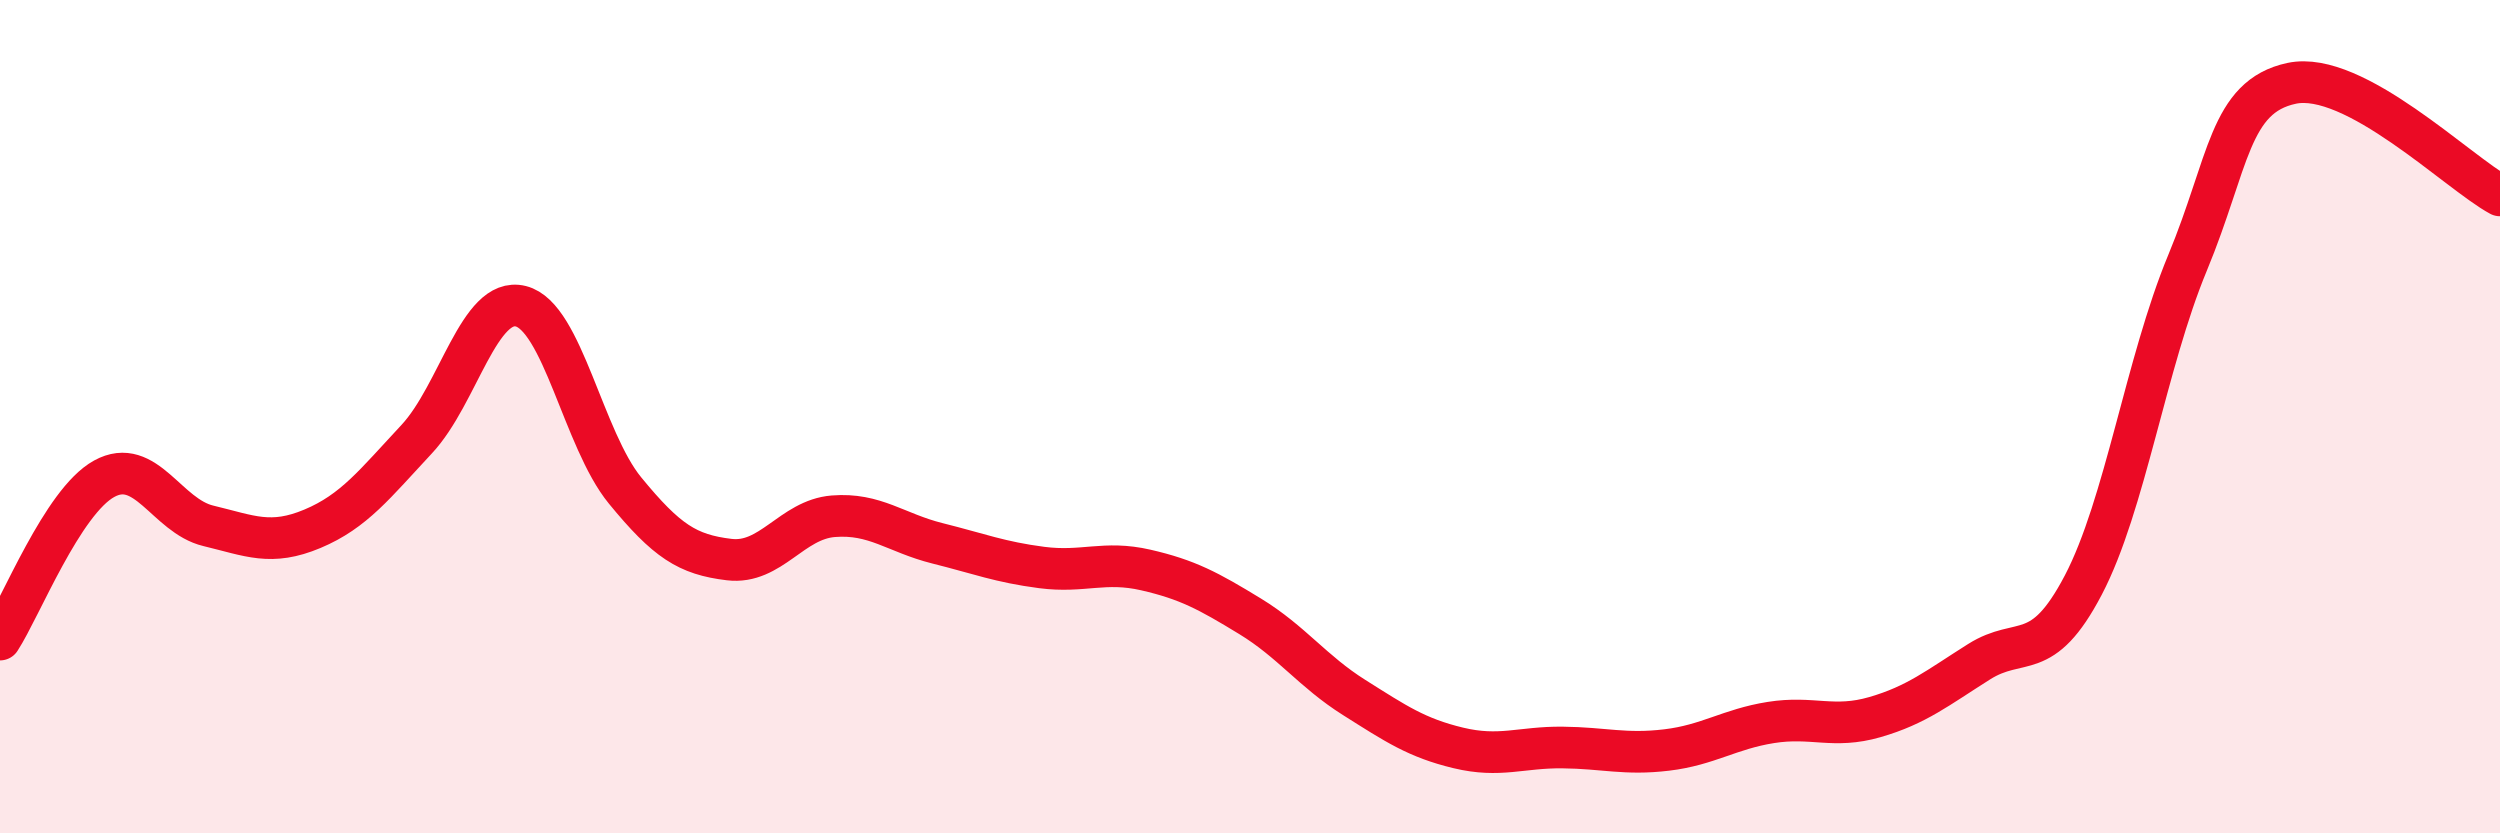
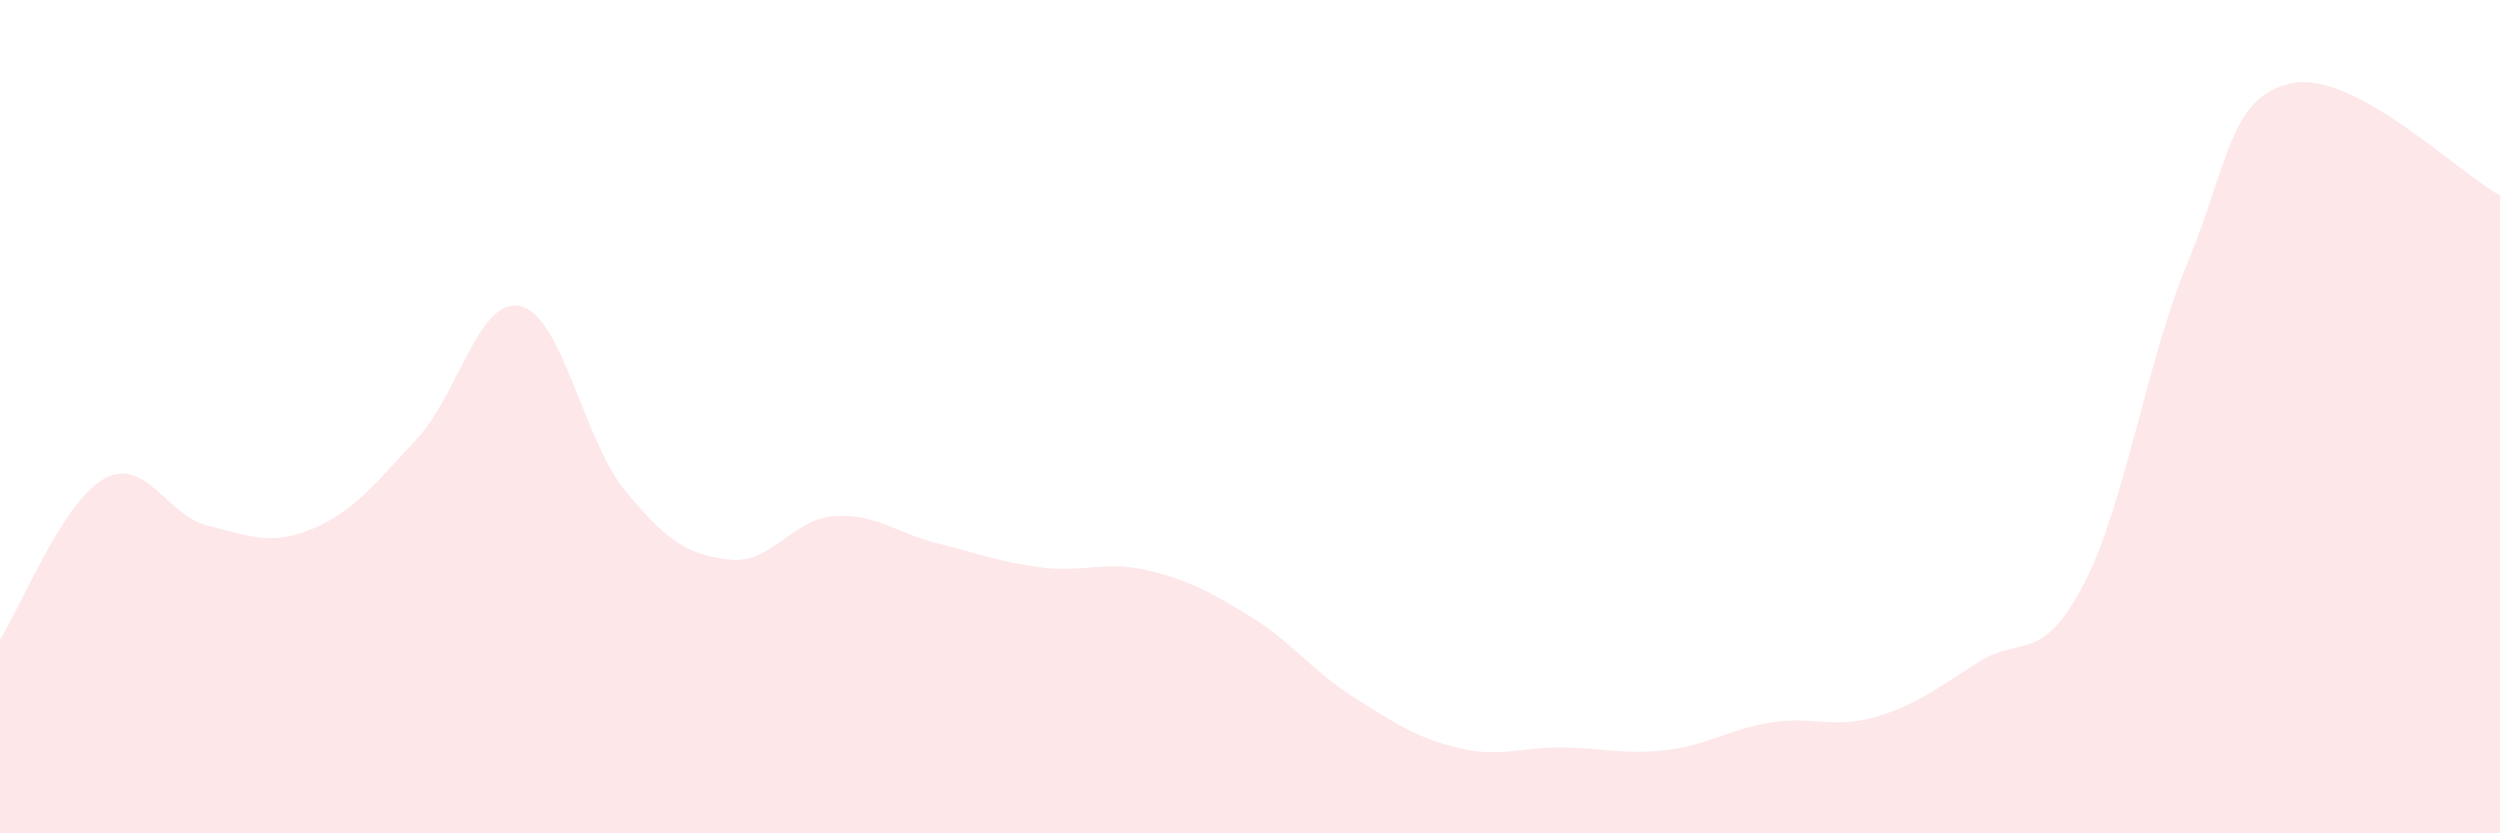
<svg xmlns="http://www.w3.org/2000/svg" width="60" height="20" viewBox="0 0 60 20">
  <path d="M 0,15.35 C 0.5,14.58 1.5,12.04 2.5,11.49 C 3.5,10.94 4,12.38 5,12.62 C 6,12.86 6.5,13.11 7.5,12.69 C 8.5,12.27 9,11.61 10,10.54 C 11,9.47 11.5,7.1 12.5,7.35 C 13.5,7.6 14,10.55 15,11.77 C 16,12.99 16.5,13.31 17.5,13.43 C 18.5,13.55 19,12.47 20,12.39 C 21,12.31 21.5,12.79 22.5,13.04 C 23.5,13.29 24,13.49 25,13.62 C 26,13.75 26.5,13.45 27.5,13.68 C 28.5,13.91 29,14.18 30,14.79 C 31,15.4 31.5,16.11 32.5,16.74 C 33.5,17.37 34,17.71 35,17.95 C 36,18.19 36.5,17.93 37.5,17.94 C 38.5,17.95 39,18.12 40,18 C 41,17.88 41.5,17.5 42.5,17.34 C 43.5,17.18 44,17.5 45,17.21 C 46,16.92 46.5,16.51 47.5,15.88 C 48.5,15.25 49,15.95 50,14.04 C 51,12.13 51.5,8.72 52.5,6.31 C 53.5,3.9 53.5,2.32 55,2 C 56.5,1.68 59,4.15 60,4.69L60 20L0 20Z" fill="#EB0A25" opacity="0.1" stroke-linecap="round" stroke-linejoin="round" />
-   <path d="M 0,15.35 C 0.5,14.58 1.5,12.04 2.5,11.49 C 3.5,10.94 4,12.38 5,12.62 C 6,12.86 6.5,13.11 7.5,12.69 C 8.5,12.27 9,11.61 10,10.54 C 11,9.47 11.5,7.1 12.5,7.35 C 13.5,7.6 14,10.55 15,11.77 C 16,12.99 16.5,13.31 17.5,13.43 C 18.5,13.55 19,12.47 20,12.39 C 21,12.31 21.5,12.79 22.5,13.04 C 23.5,13.29 24,13.49 25,13.62 C 26,13.75 26.5,13.45 27.5,13.68 C 28.5,13.91 29,14.18 30,14.79 C 31,15.4 31.5,16.11 32.5,16.74 C 33.5,17.37 34,17.71 35,17.95 C 36,18.19 36.5,17.93 37.5,17.94 C 38.5,17.95 39,18.12 40,18 C 41,17.88 41.5,17.5 42.5,17.34 C 43.5,17.18 44,17.5 45,17.21 C 46,16.92 46.5,16.51 47.5,15.88 C 48.5,15.25 49,15.95 50,14.04 C 51,12.13 51.5,8.72 52.5,6.31 C 53.5,3.9 53.5,2.32 55,2 C 56.5,1.68 59,4.15 60,4.69" stroke="#EB0A25" stroke-width="1" fill="none" stroke-linecap="round" stroke-linejoin="round" />
</svg>